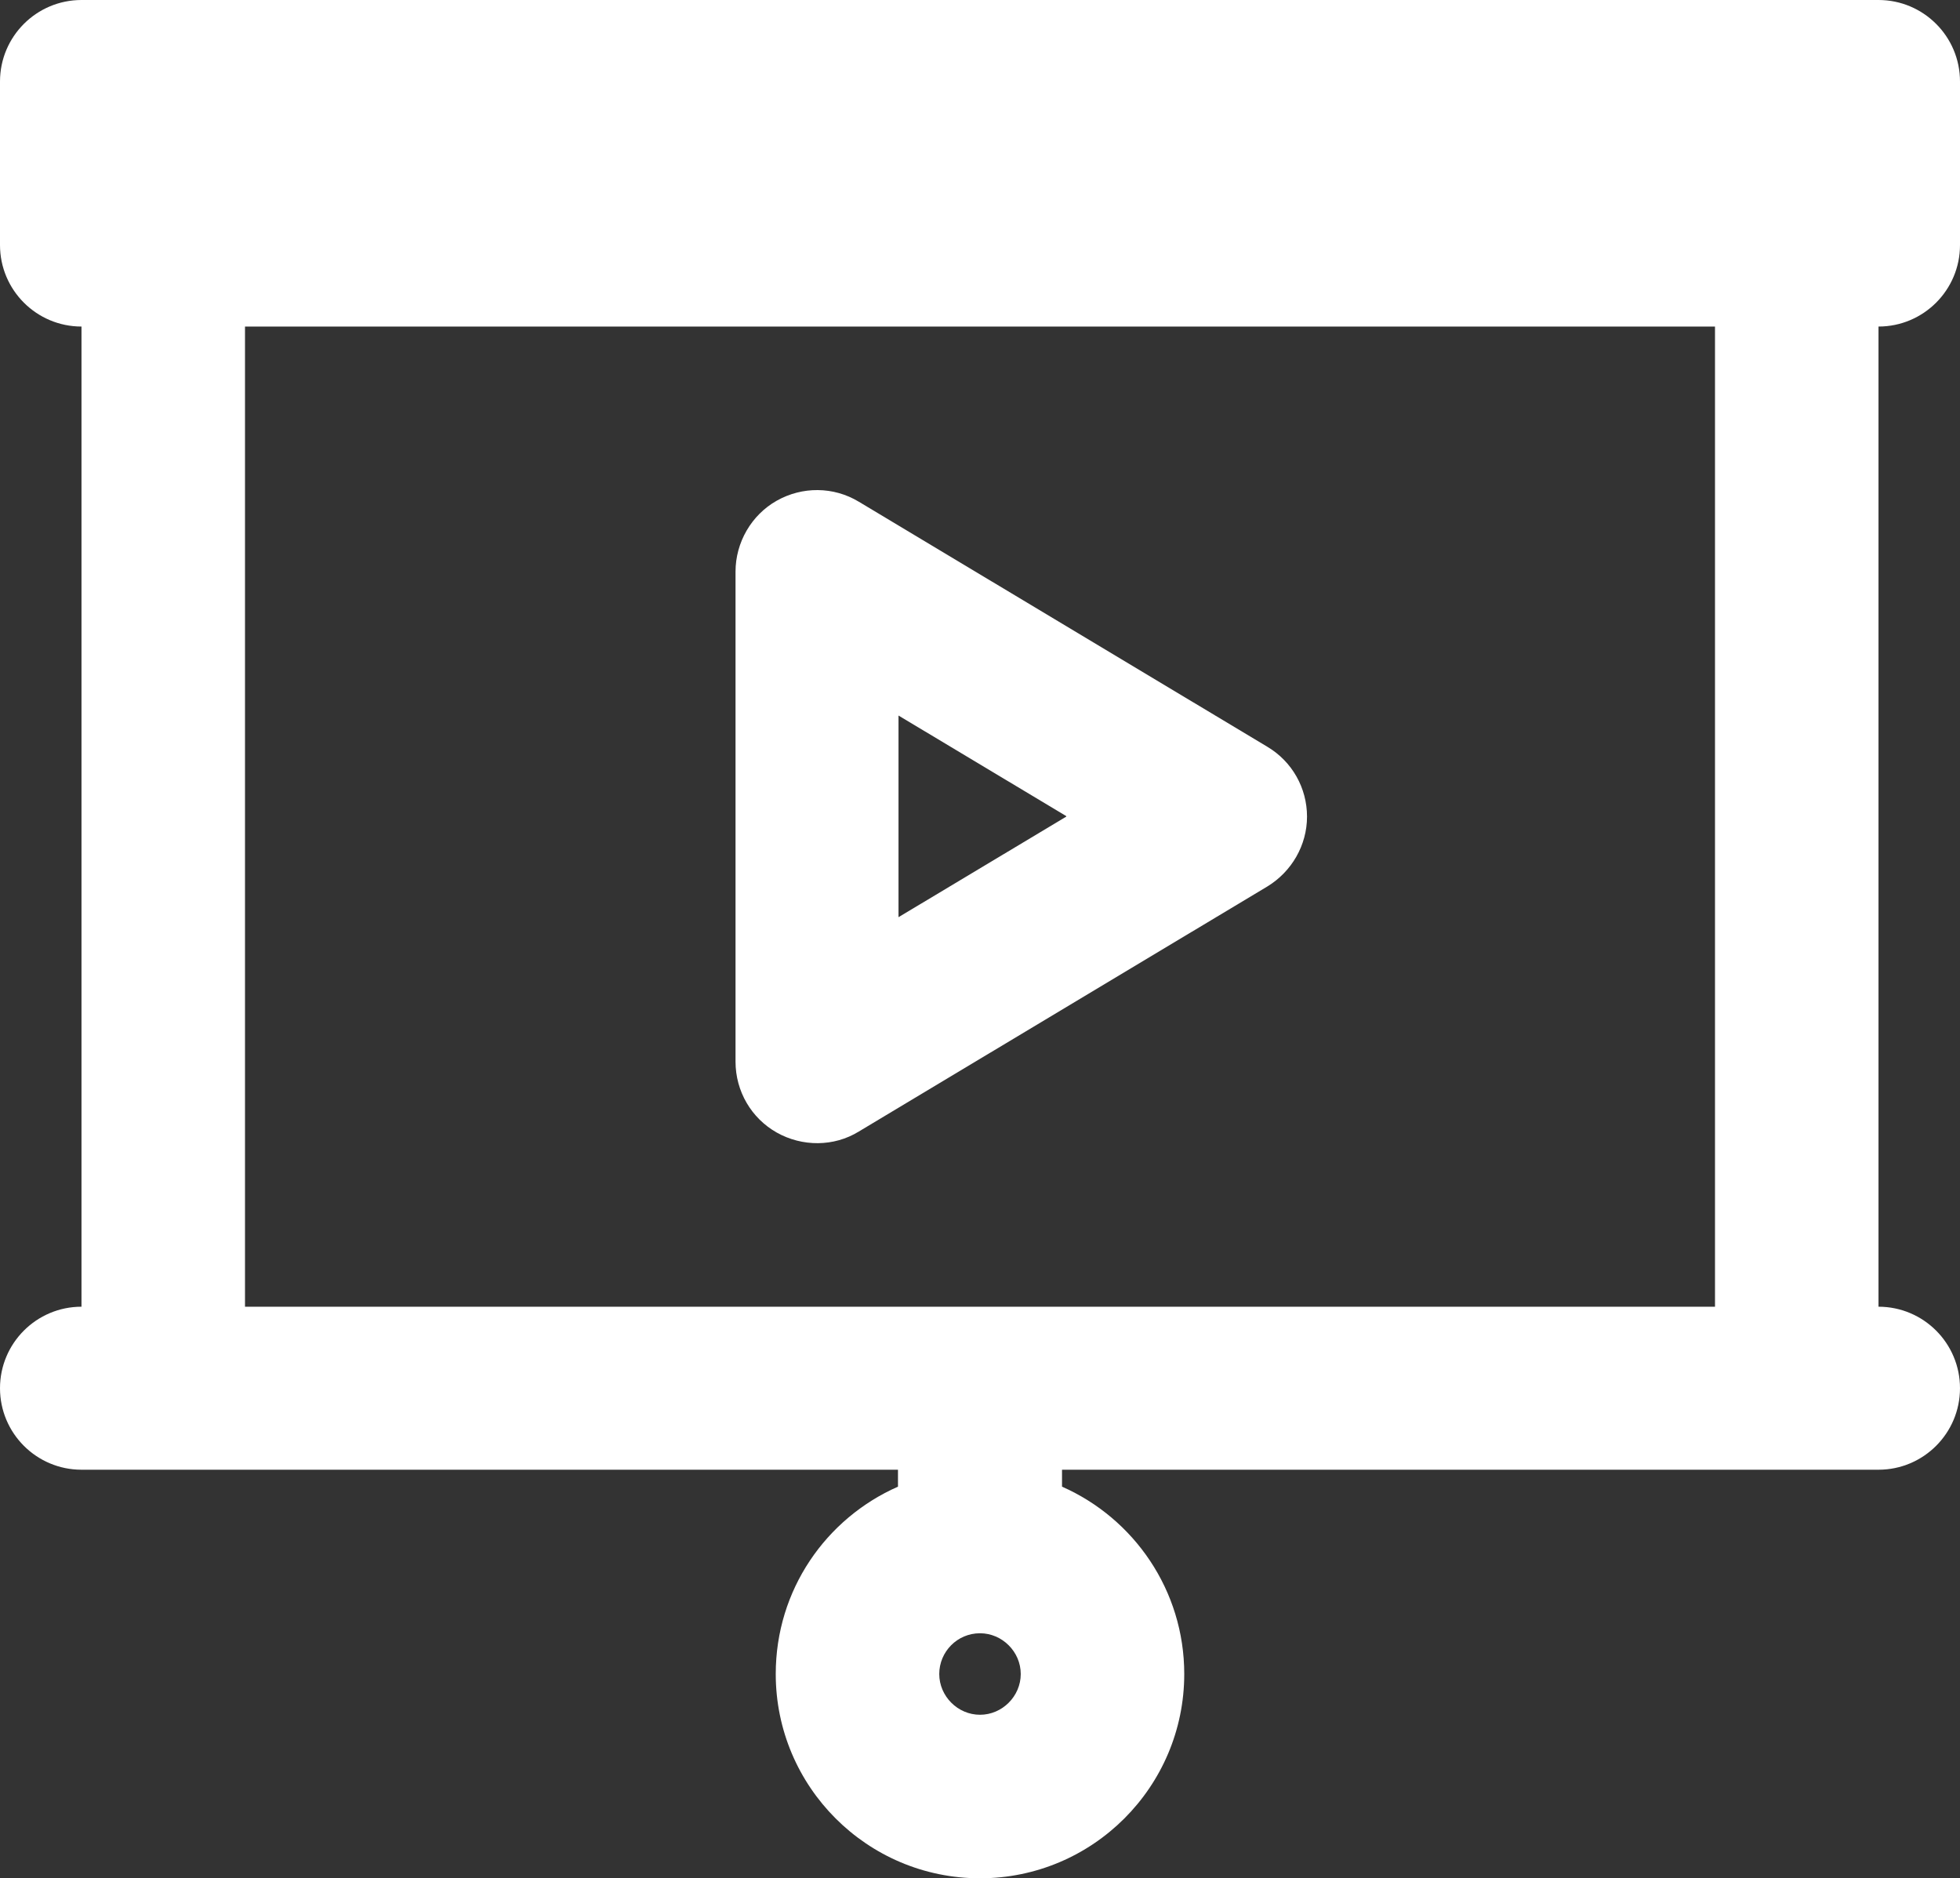
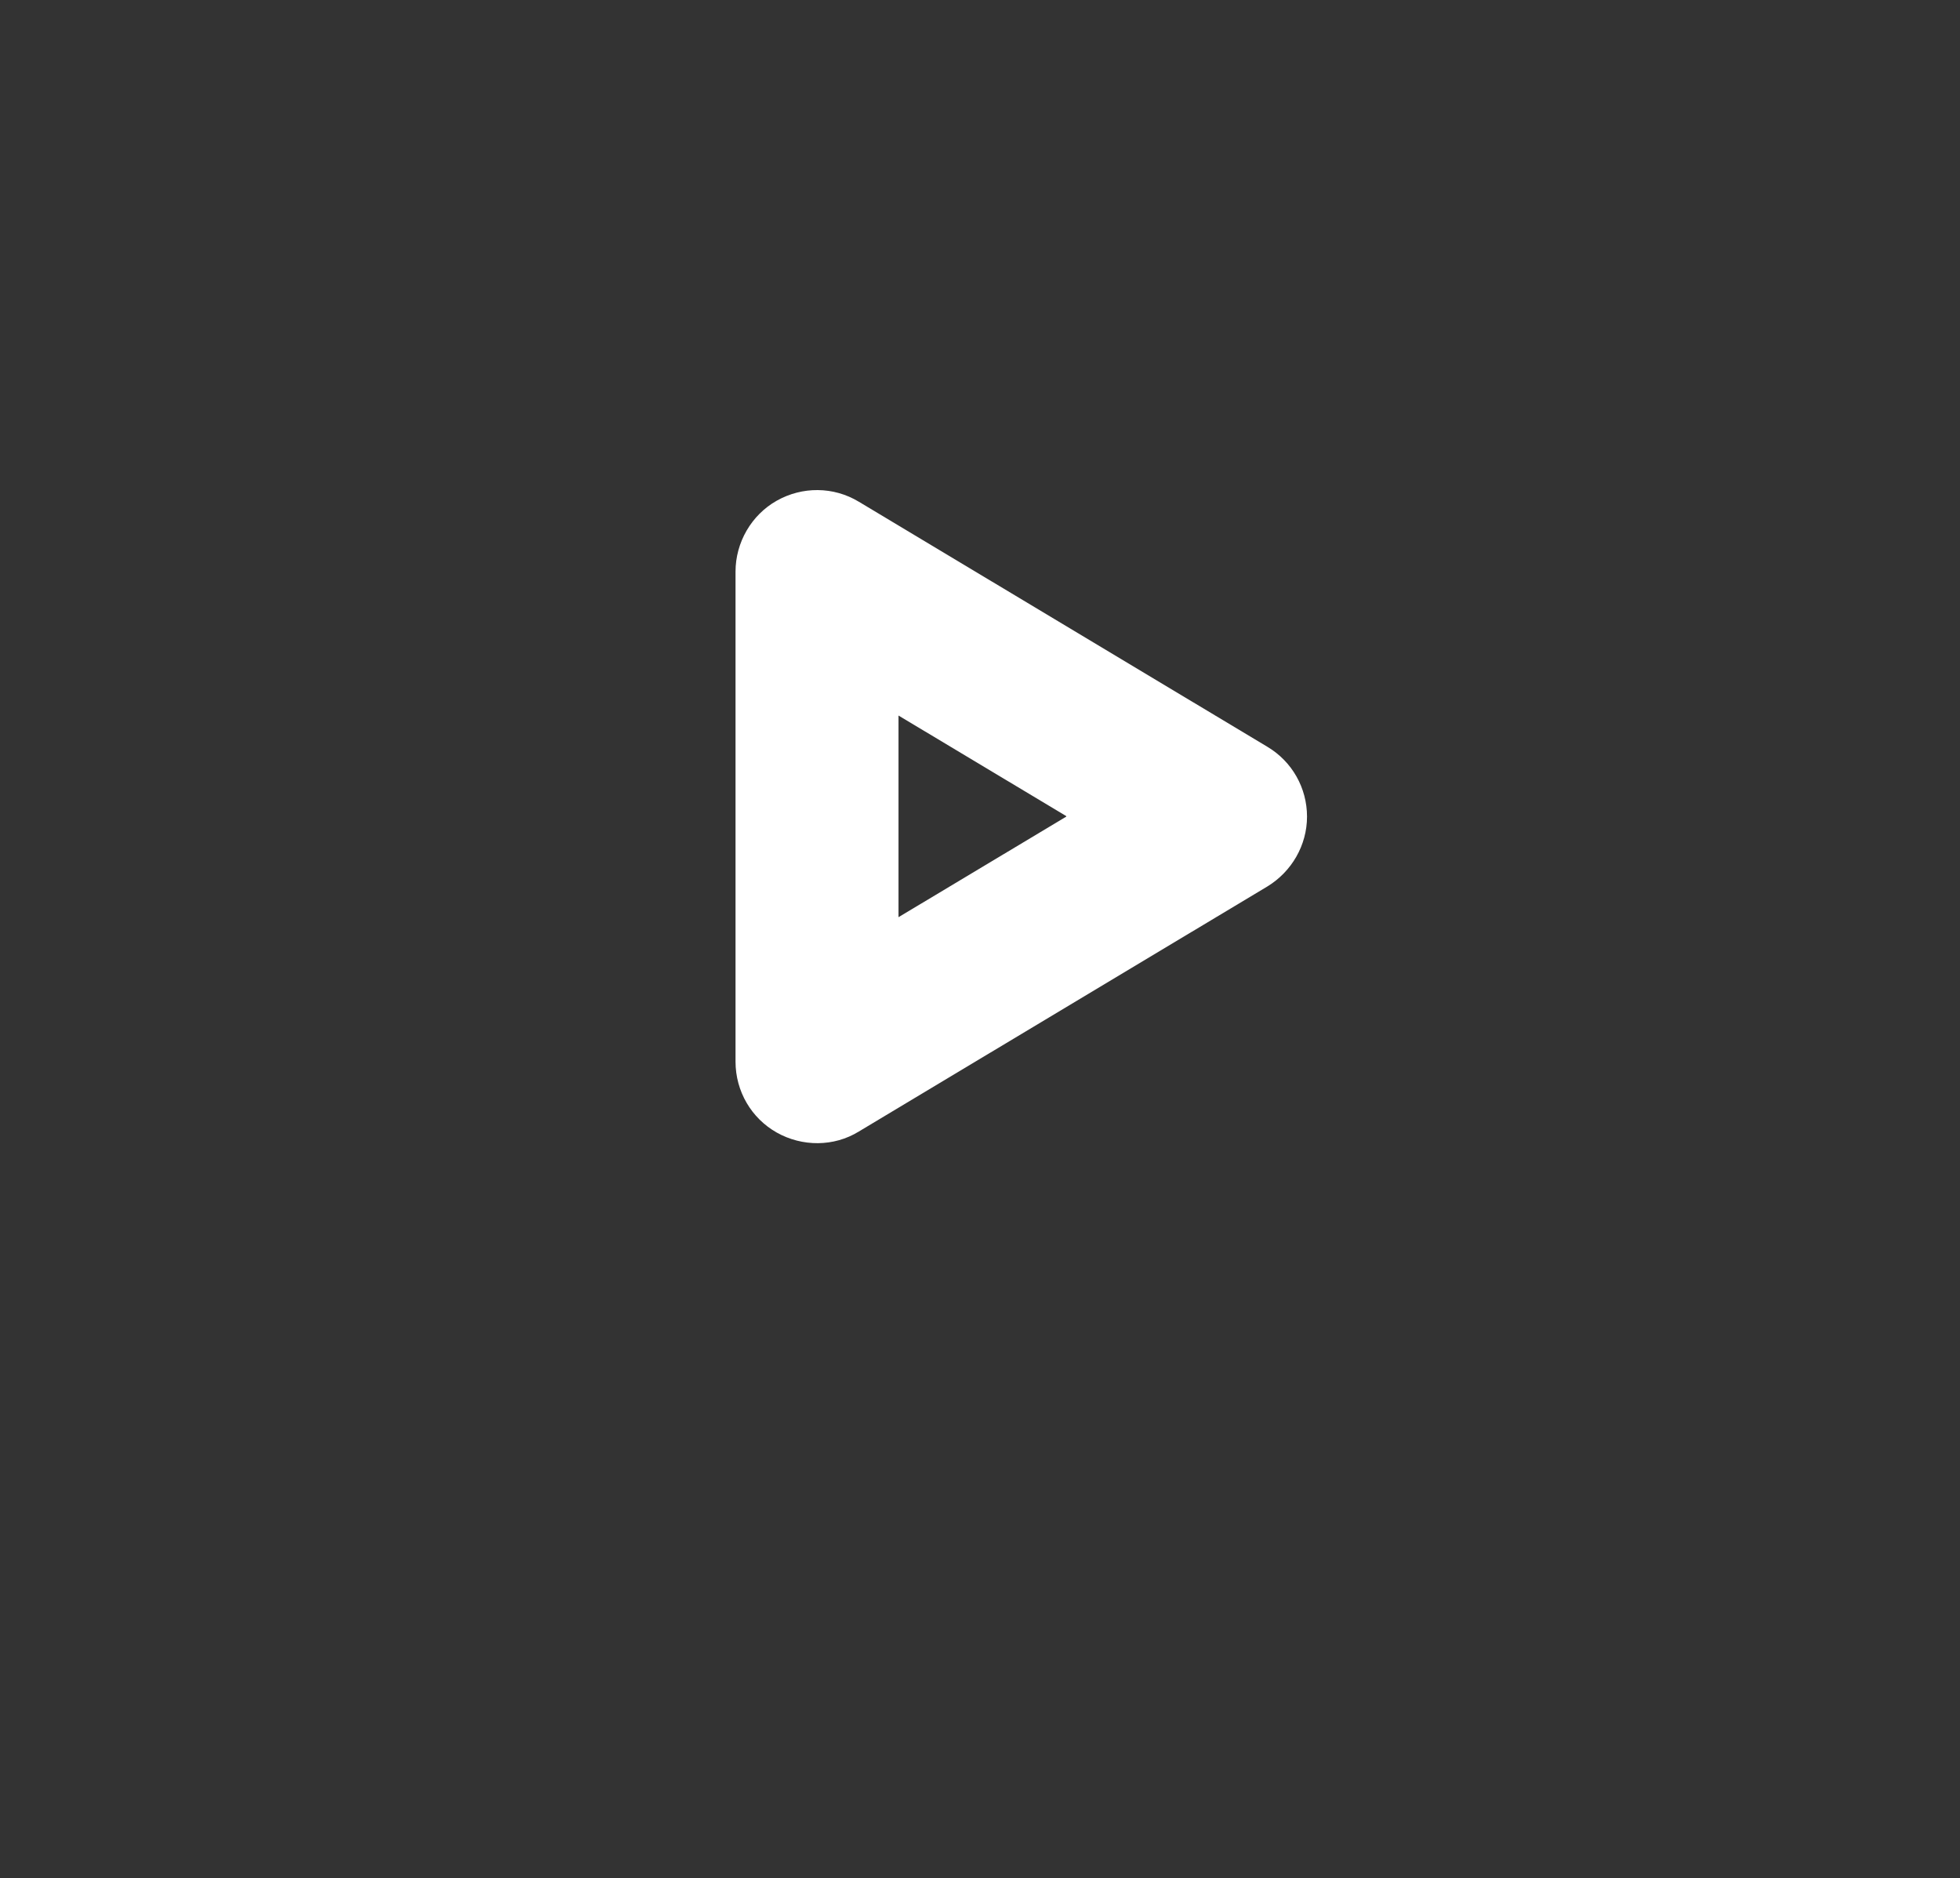
<svg xmlns="http://www.w3.org/2000/svg" id="Layer_2" data-name="Layer 2" viewBox="0 0 37.04 35.49">
  <rect x="0" y="0" width="37.04" height="35.49" fill="#333333" stroke="none" />
  <defs>
    <style>
      .cls-1 {
        fill: #fff;
        fill-rule: evenodd;
        stroke-width: 0px;
      }
    </style>
  </defs>
  <g id="Layer_1-2" data-name="Layer 1">
    <g>
      <path class="cls-1" d="m16.23,9.48c-.48-.29-1.07-.29-1.55-.02-.48.27-.78.79-.78,1.34v9.26c0,.56.3,1.07.78,1.34s1.08.27,1.55-.02l7.72-4.63c.46-.28.75-.78.75-1.32s-.28-1.04-.75-1.32l-7.72-4.63Zm3.92,5.95l-3.17,1.9v-3.81l3.17,1.9Z" />
-       <path class="cls-1" d="m1.54,0C.69,0,0,.69,0,1.54v3.09c0,.85.69,1.54,1.54,1.54v18.52c-.85,0-1.54.69-1.54,1.54s.69,1.54,1.54,1.54h15.43v.32c-1.36.6-2.31,1.95-2.31,3.54,0,2.13,1.73,3.86,3.86,3.86s3.86-1.73,3.86-3.86c0-1.58-.95-2.94-2.31-3.54v-.32h15.43c.85,0,1.54-.69,1.54-1.54s-.69-1.54-1.54-1.54V6.17c.85,0,1.54-.69,1.54-1.54V1.54c0-.85-.69-1.54-1.54-1.54H1.54Zm16.98,30.86c-.43,0-.77.35-.77.77s.35.77.77.77.77-.35.77-.77-.35-.77-.77-.77Zm13.89-6.17H4.63V6.17h27.78v18.52Z" />
    </g>
  </g>
</svg>